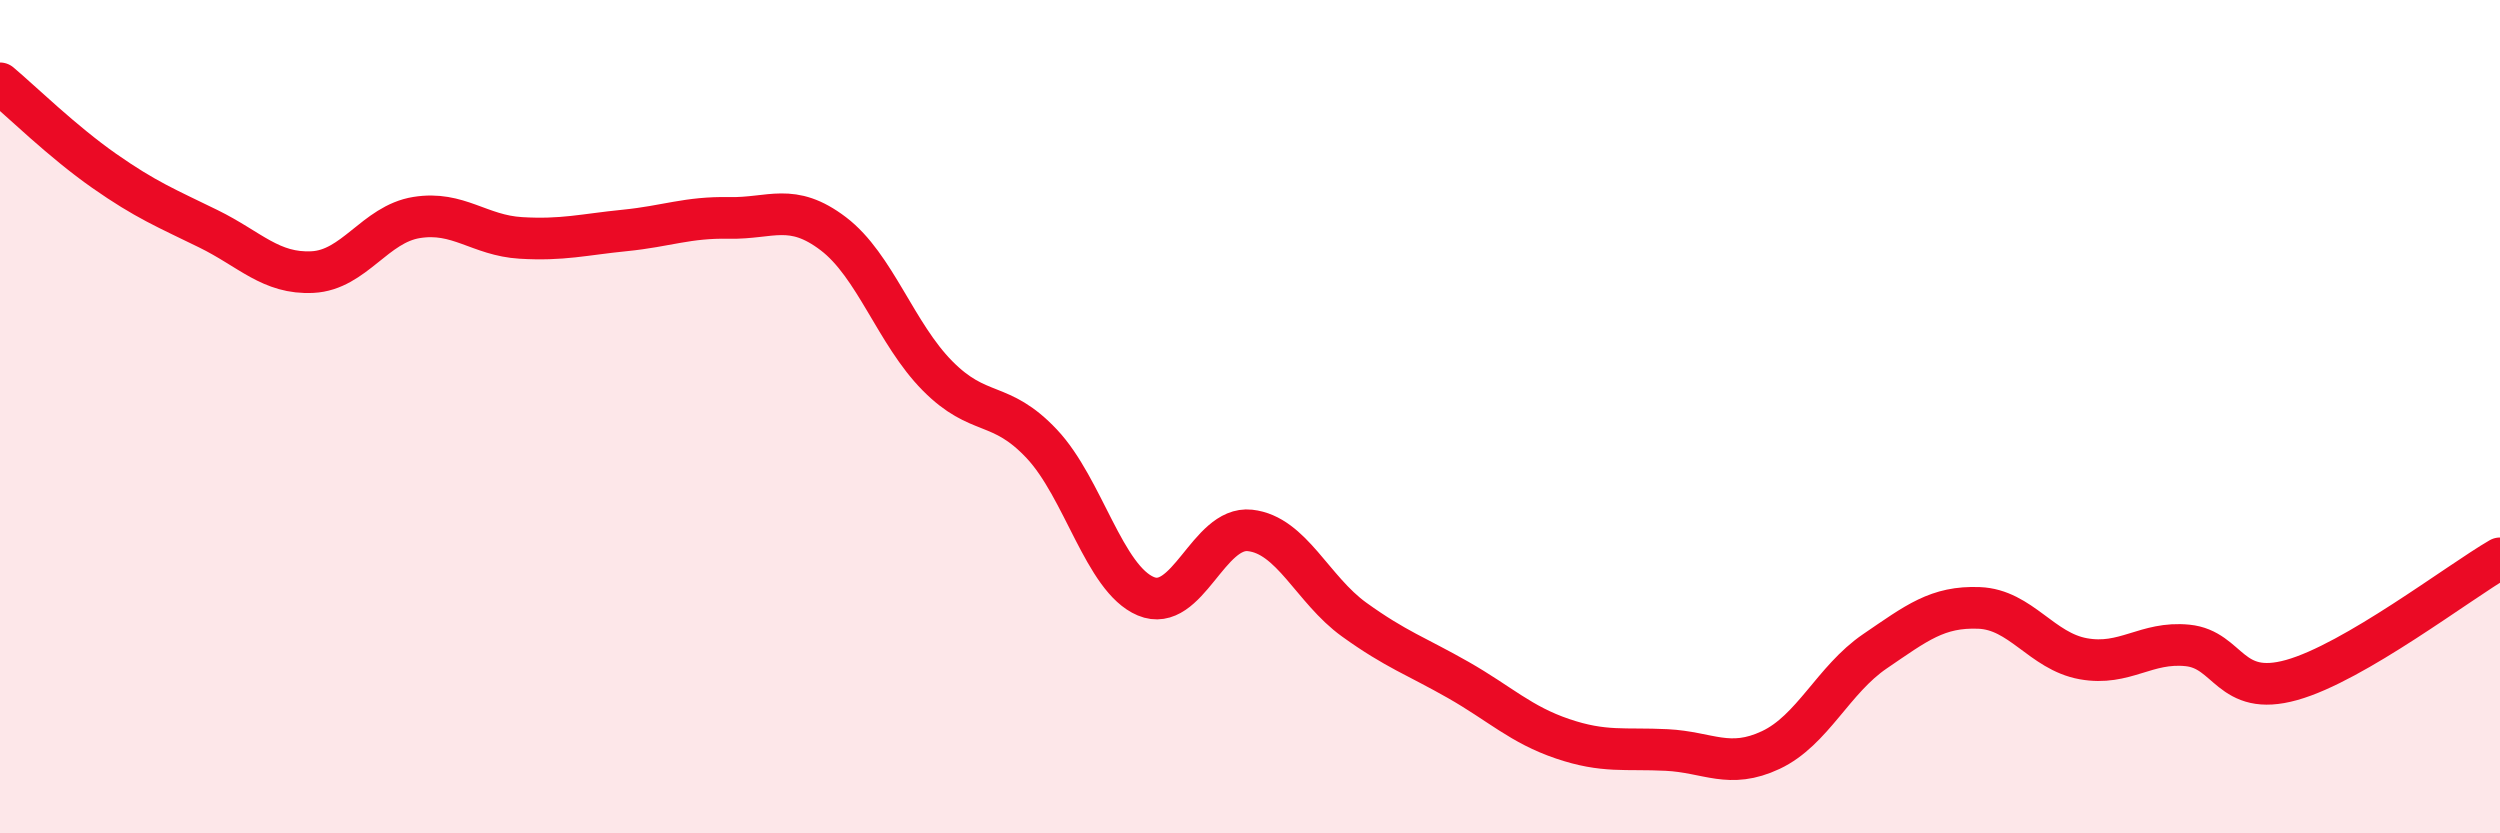
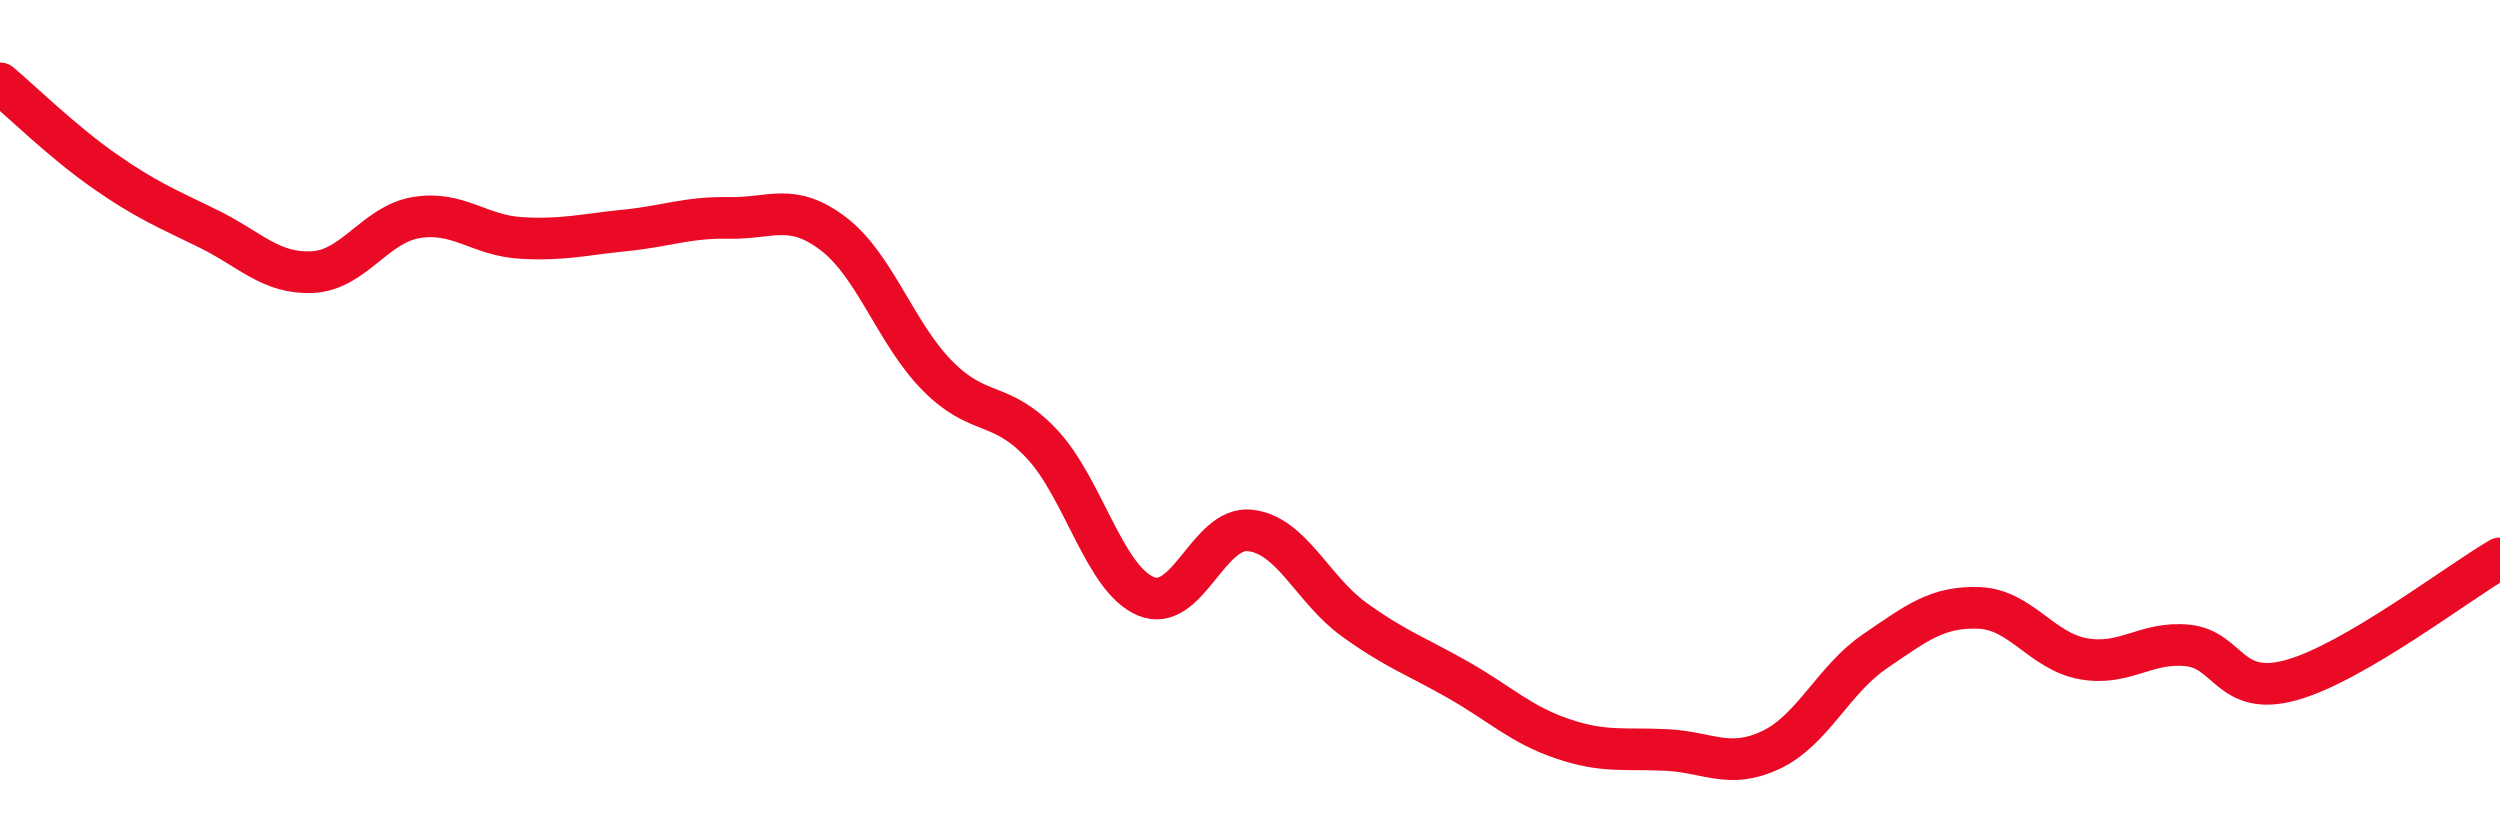
<svg xmlns="http://www.w3.org/2000/svg" width="60" height="20" viewBox="0 0 60 20">
-   <path d="M 0,2 C 0.5,2.42 1.5,3.4 2.5,4.1 C 3.5,4.8 4,5 5,5.49 C 6,5.98 6.5,6.58 7.5,6.53 C 8.5,6.48 9,5.38 10,5.22 C 11,5.06 11.5,5.65 12.5,5.71 C 13.5,5.77 14,5.63 15,5.53 C 16,5.43 16.5,5.21 17.5,5.23 C 18.5,5.25 19,4.85 20,5.61 C 21,6.37 21.5,8.01 22.5,9.02 C 23.5,10.03 24,9.59 25,10.65 C 26,11.71 26.5,13.89 27.5,14.31 C 28.5,14.73 29,12.62 30,12.73 C 31,12.84 31.5,14.15 32.5,14.87 C 33.5,15.59 34,15.75 35,16.32 C 36,16.89 36.5,17.39 37.5,17.73 C 38.5,18.07 39,17.95 40,18 C 41,18.05 41.5,18.47 42.5,18 C 43.5,17.53 44,16.31 45,15.63 C 46,14.95 46.5,14.55 47.5,14.59 C 48.5,14.63 49,15.63 50,15.81 C 51,15.99 51.5,15.39 52.5,15.49 C 53.5,15.59 53.5,16.74 55,16.32 C 56.5,15.9 59,13.98 60,13.4L60 20L0 20Z" fill="#EB0A25" opacity="0.1" stroke-linecap="round" stroke-linejoin="round" />
  <path d="M 0,2 C 0.5,2.42 1.5,3.4 2.5,4.1 C 3.5,4.8 4,5 5,5.49 C 6,5.98 6.5,6.58 7.5,6.53 C 8.5,6.48 9,5.38 10,5.22 C 11,5.06 11.5,5.65 12.5,5.71 C 13.5,5.77 14,5.63 15,5.53 C 16,5.43 16.5,5.21 17.5,5.23 C 18.5,5.25 19,4.85 20,5.61 C 21,6.37 21.5,8.01 22.5,9.02 C 23.5,10.03 24,9.59 25,10.65 C 26,11.71 26.5,13.89 27.5,14.31 C 28.5,14.73 29,12.62 30,12.73 C 31,12.84 31.5,14.15 32.5,14.87 C 33.5,15.59 34,15.75 35,16.32 C 36,16.89 36.5,17.39 37.5,17.73 C 38.5,18.07 39,17.95 40,18 C 41,18.05 41.5,18.47 42.5,18 C 43.5,17.53 44,16.31 45,15.63 C 46,14.95 46.5,14.55 47.5,14.59 C 48.5,14.63 49,15.63 50,15.81 C 51,15.99 51.5,15.39 52.5,15.49 C 53.5,15.59 53.5,16.74 55,16.32 C 56.5,15.9 59,13.98 60,13.4" stroke="#EB0A25" stroke-width="1" fill="none" stroke-linecap="round" stroke-linejoin="round" />
</svg>